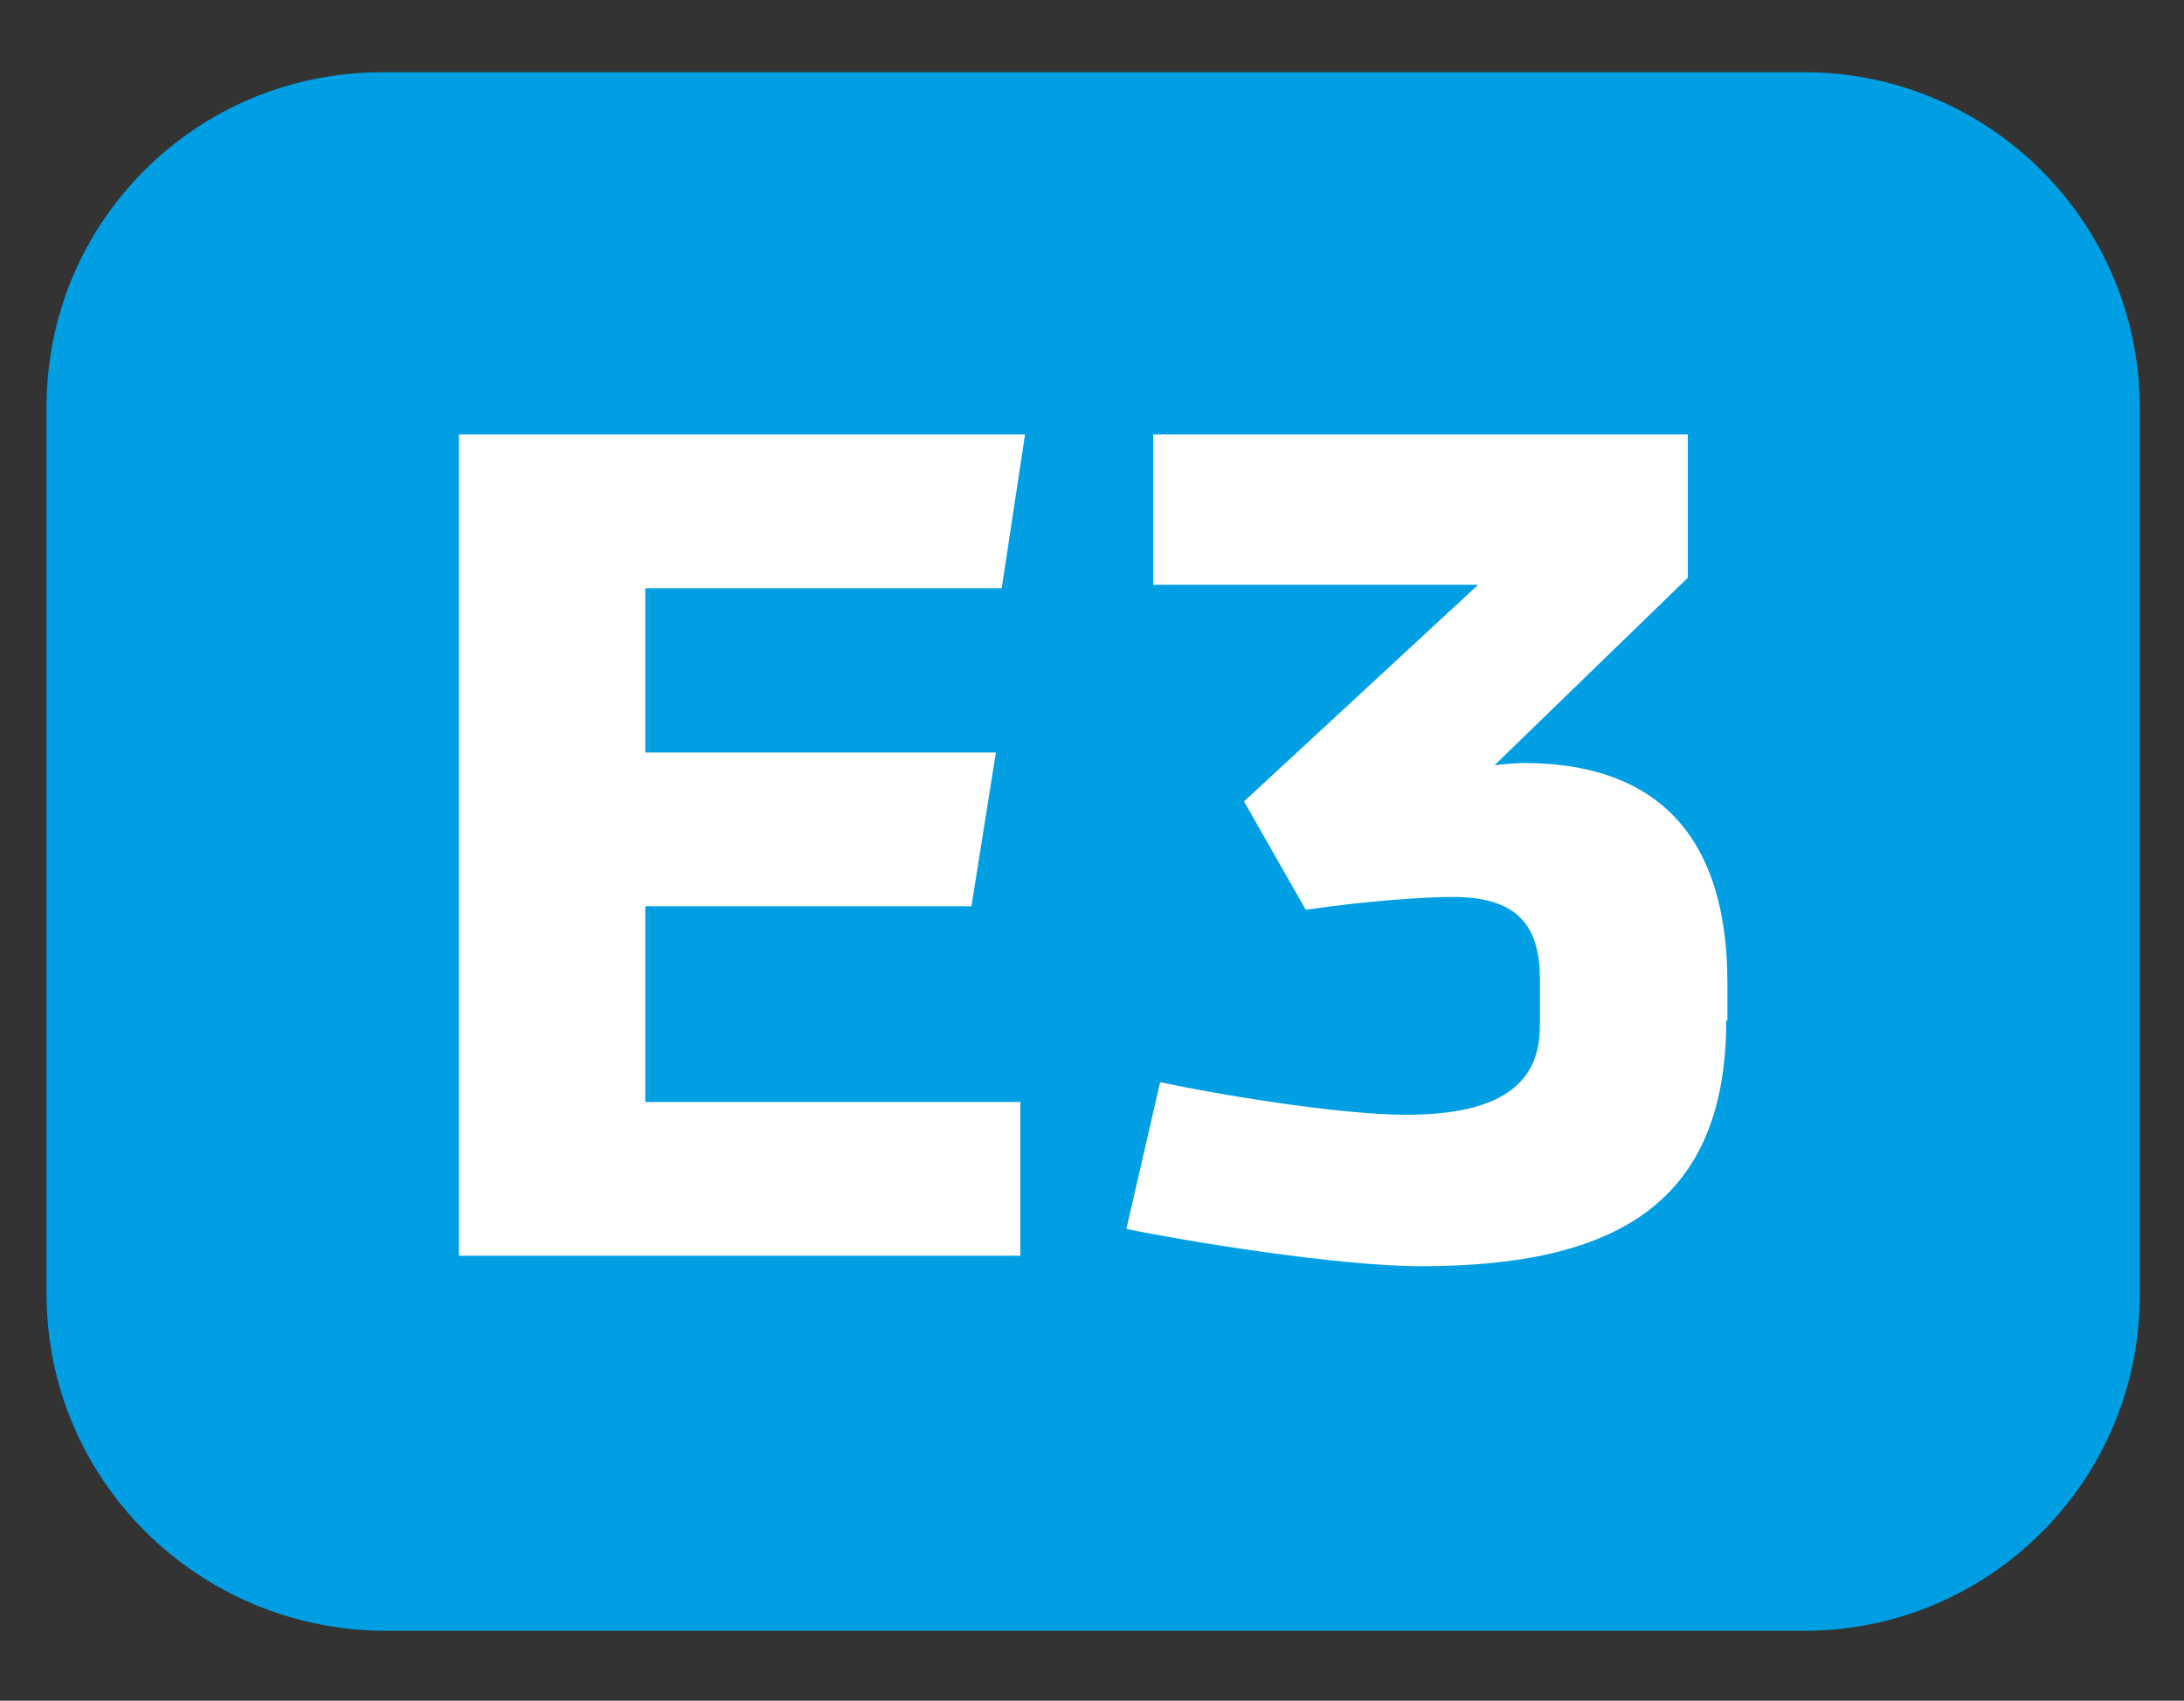
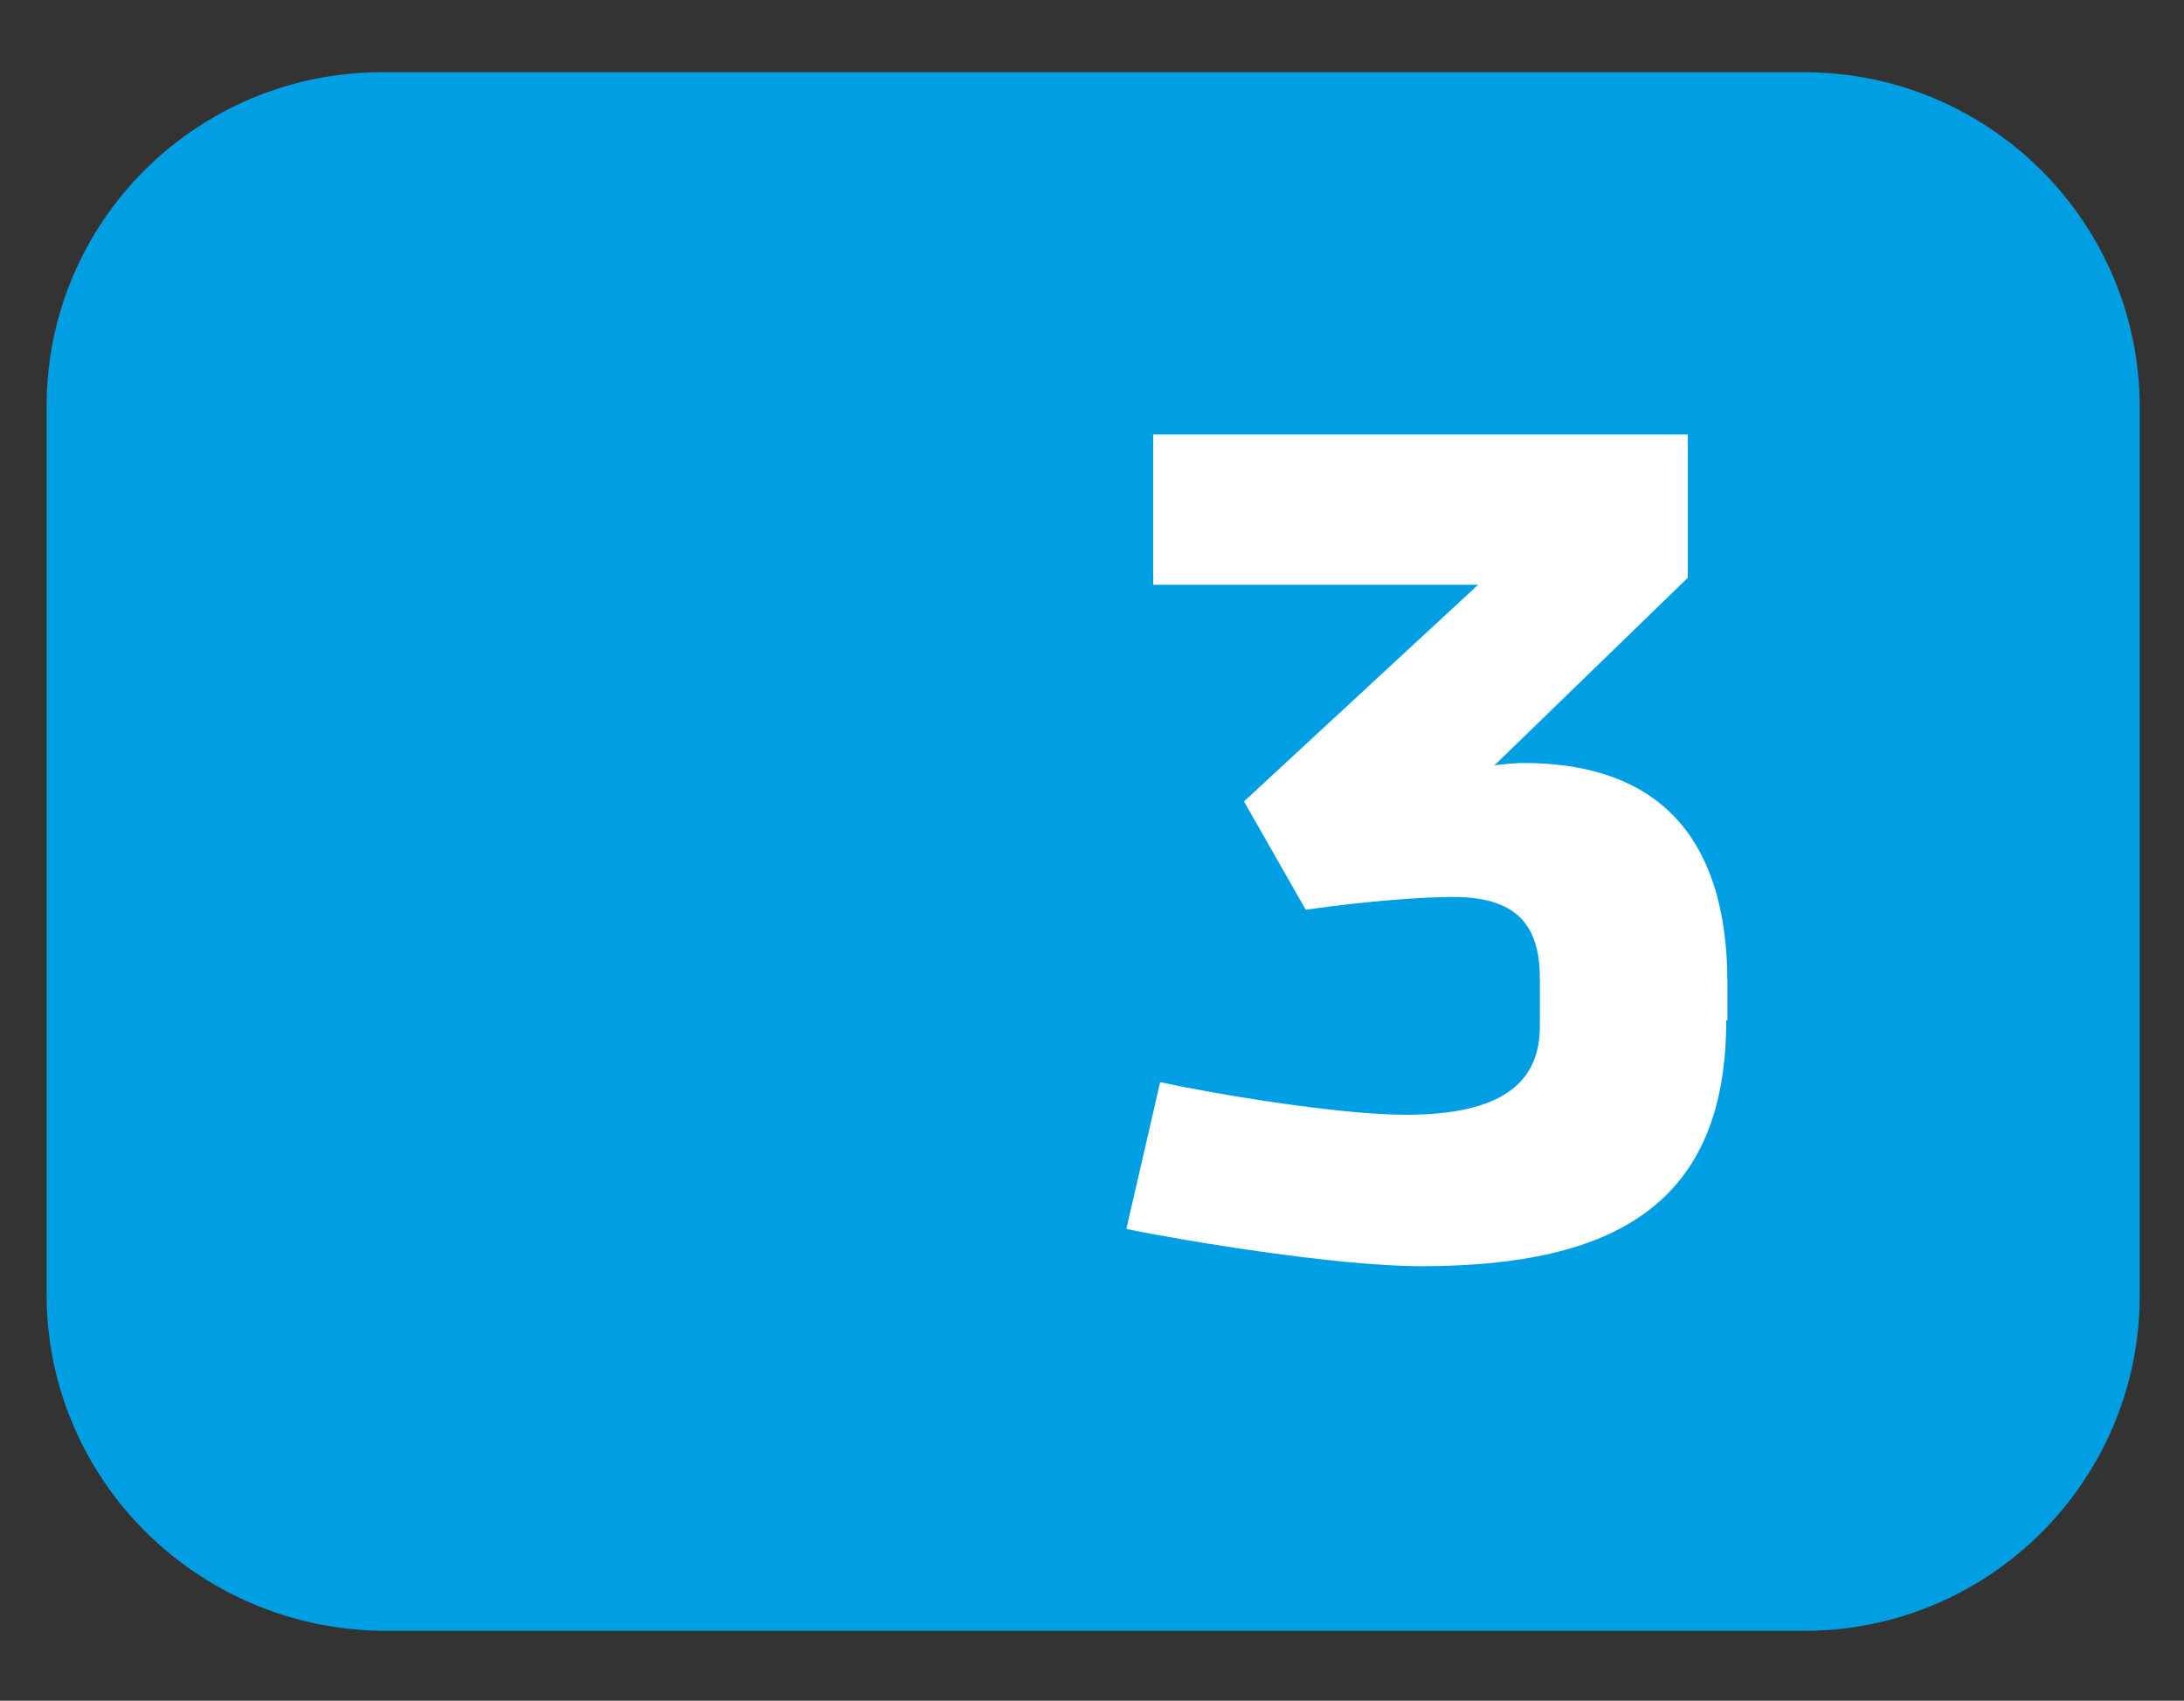
<svg xmlns="http://www.w3.org/2000/svg" xmlns:ns1="http://www.inkscape.org/namespaces/inkscape" xmlns:ns2="http://sodipodi.sourceforge.net/DTD/sodipodi-0.dtd" version="1.1" id="EuskoTren" ns1:version="0.91 r13725" ns2:docname="Euskotren_E3.svg" x="0px" y="0px" viewBox="0 0 187.5 146" style="enable-background:new 0 0 187.5 146;" xml:space="preserve">
  <rect x="0" y="0" width="187.5" height="146" fill="#333333" stroke="none" />
  <title>Euskotren Trena - E3</title>
  <style type="text/css">
	.st0{fill:#009fe3;}
	.st1{fill:#FFFFFF;}
</style>
  <ns2:namedview bordercolor="#666666" borderopacity="1" gridtolerance="10" guidetolerance="10" id="namedview17" ns1:current-layer="Metro_de_Bilbao - Línea 3" ns1:cx="93.75" ns1:cy="124.99407" ns1:pageopacity="0" ns1:pageshadow="2" ns1:window-height="837" ns1:window-maximized="1" ns1:window-width="1600" ns1:window-x="-8" ns1:window-y="-8" ns1:zoom="1.26406" objecttolerance="10" pagecolor="#ffffff" showgrid="false">
	</ns2:namedview>
  <g id="g5">
    <path id="rect4149" class="st0" d="M32.8,6.2h122.1c15.9,0,28.8,12.9,28.8,28.8v76.2c0,15.9-12.9,28.8-28.8,28.8H32.8   C16.9,139.8,4,127,4,111.1V34.9C4,19,16.9,6.2,32.8,6.2z" />
  </g>
  <g>
-     <path class="st1" d="M39.4,107.8V37.3H88L86,50.5H55.4v14.1h30.1l-2.1,13.2H55.4v16.8h32.2v13.2H39.4z" />
    <path class="st1" d="M148.2,87.6c0,15.7-9.5,21.1-26.2,21.1c-7.2,0-20.5-2.2-25.3-3.2l2.9-12.6c4.6,1,15.3,2.8,21.1,2.8   c8.3,0,11.5-2.8,11.5-7.6V84c0-4.9-2.3-7-7.5-7c-2.2,0-7.1,0.3-12.6,1.1l-5.3-9.3l20.1-18.6H99V37.3h45.9v12.3l-16.6,16.1   c0.7-0.1,1.9-0.2,2.5-0.2c10,0,17.5,4.8,17.5,18.9V87.6z" />
  </g>
</svg>